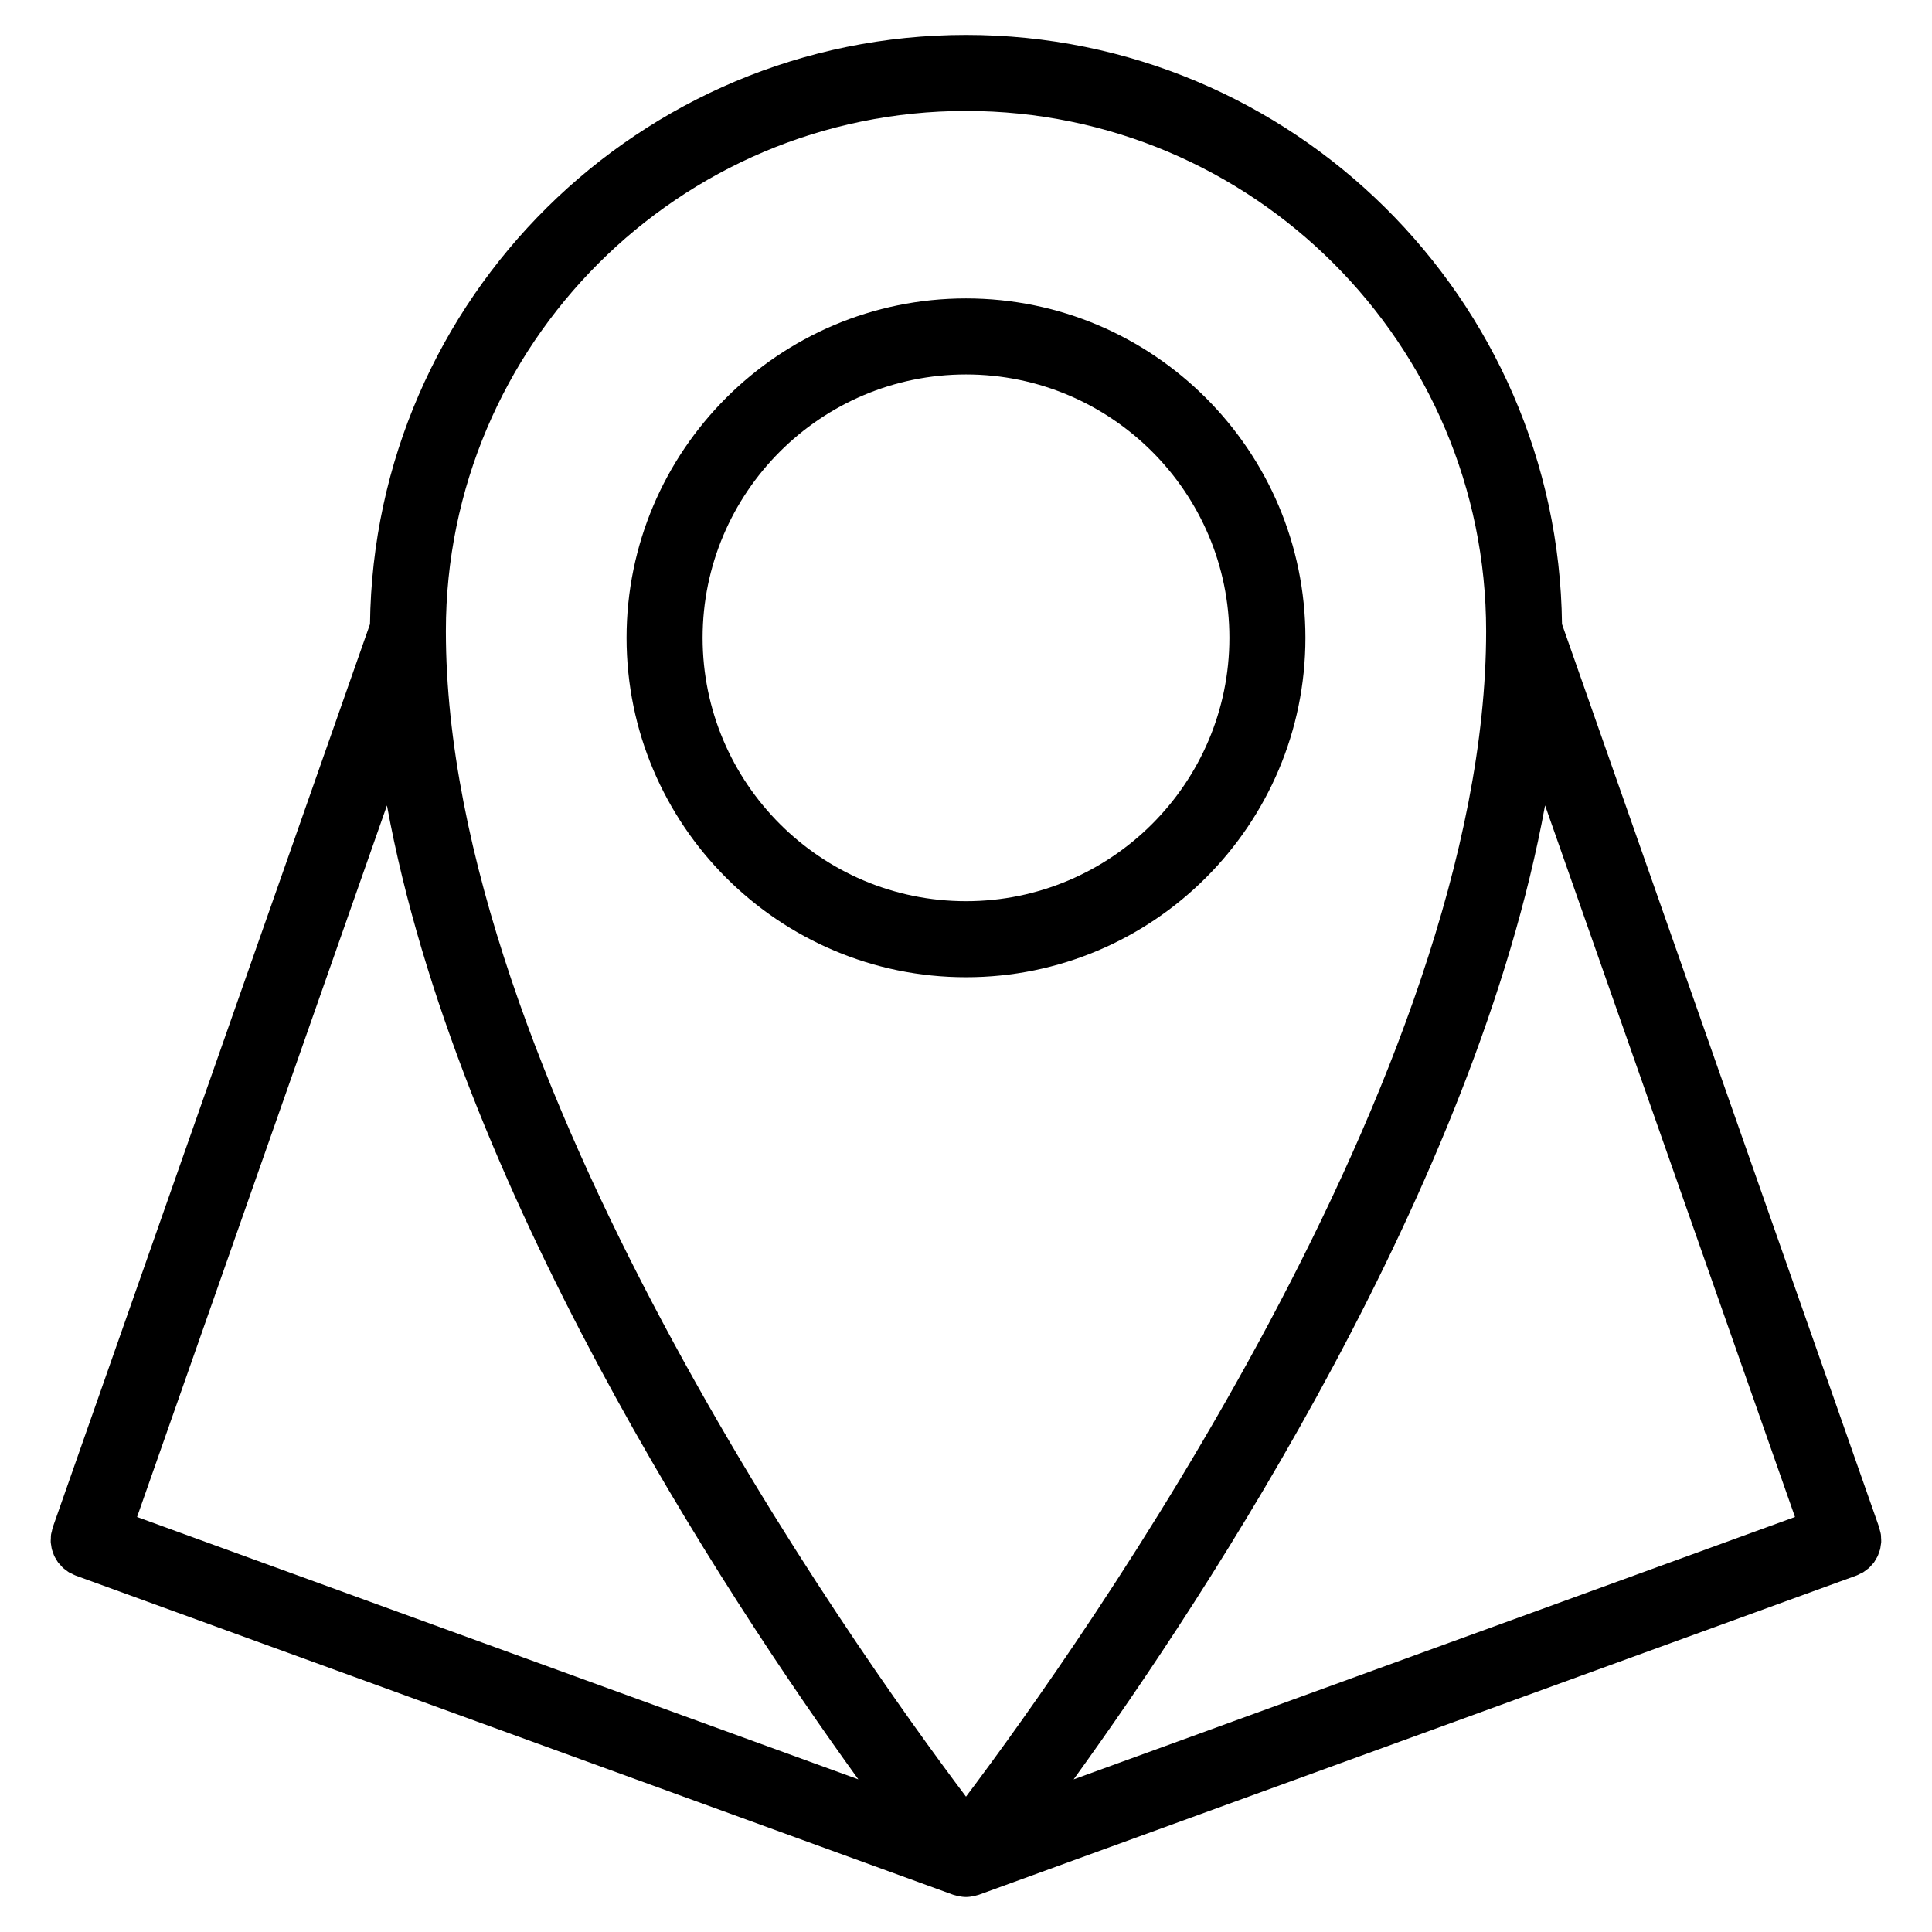
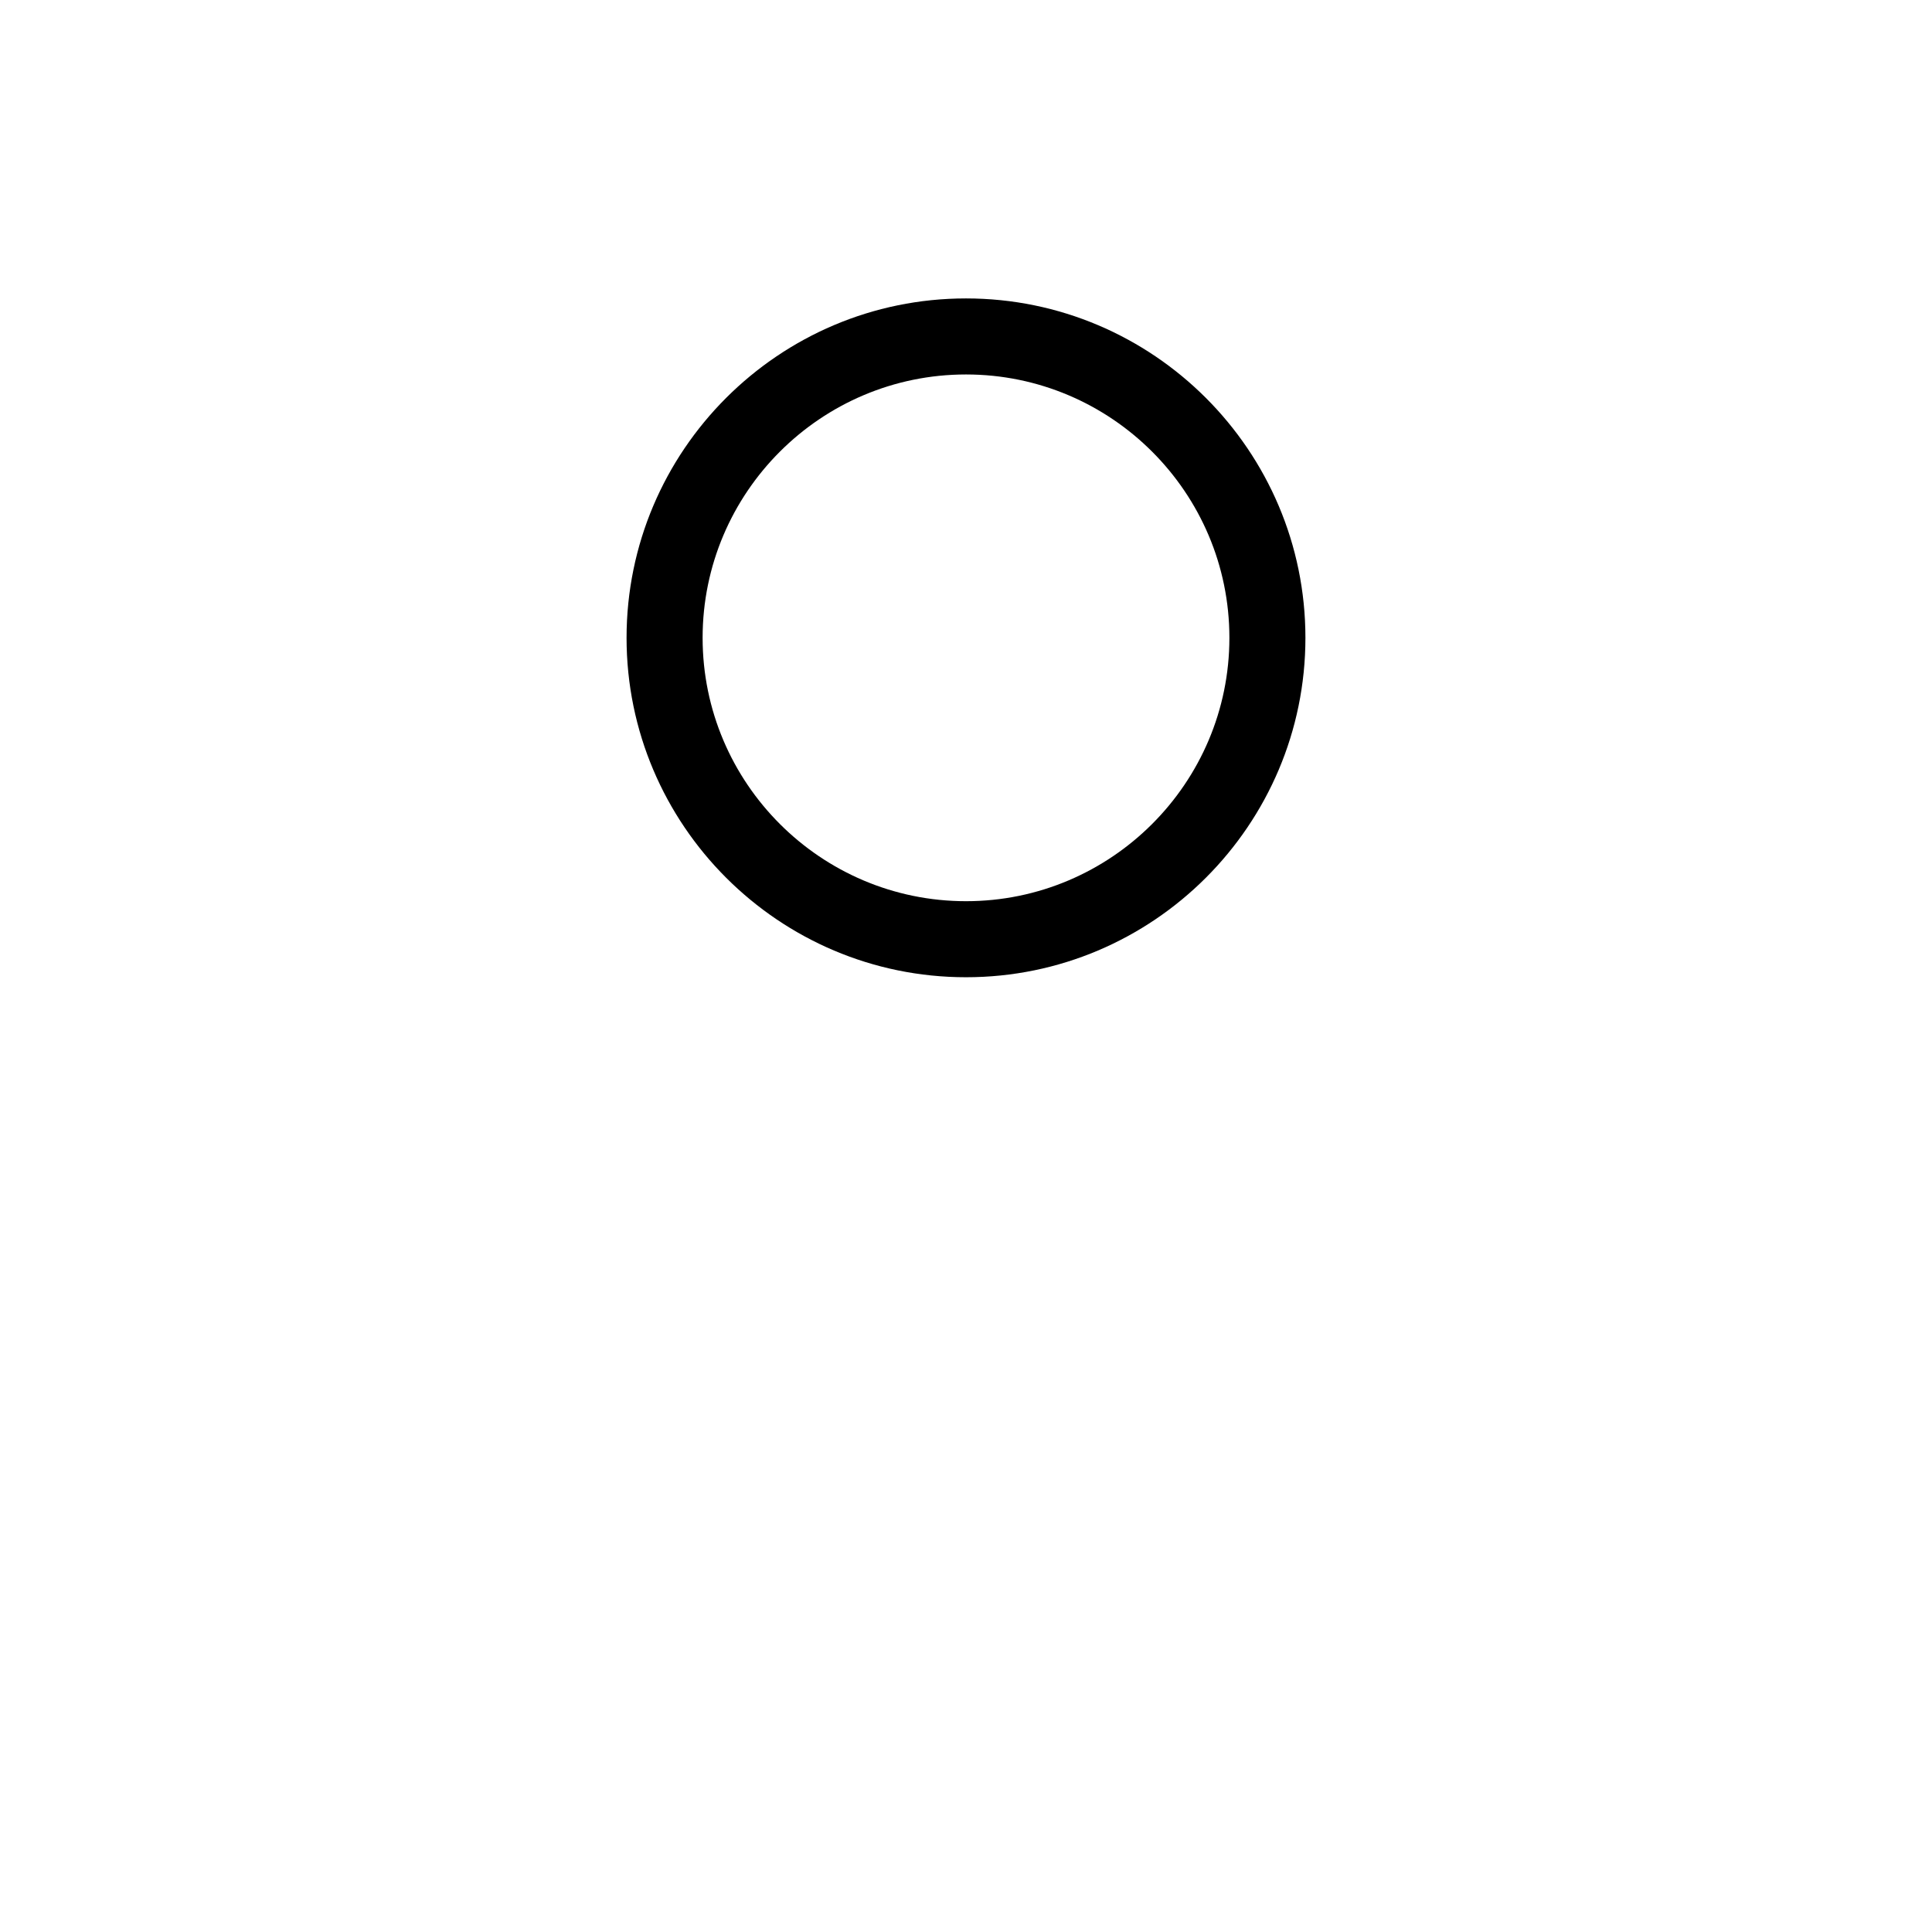
<svg xmlns="http://www.w3.org/2000/svg" fill="#000000" width="800px" height="800px" version="1.1" viewBox="144 144 512 512">
  <g>
    <path d="m489.95 313.03c0-49.594-40.344-89.945-89.949-89.945s-89.957 40.352-89.957 89.945 40.355 89.949 89.957 89.949c49.605 0 89.949-40.352 89.949-89.949zm-159.75 0c0-38.48 31.312-69.793 69.805-69.793 38.484 0 69.797 31.309 69.797 69.793s-31.312 69.797-69.797 69.797c-38.492 0-69.805-31.312-69.805-69.797z" />
-     <path d="m641.11 557.23c0.168-0.277 0.348-0.539 0.492-0.836 0.137-0.297 0.223-0.598 0.324-0.902 0.109-0.312 0.246-0.598 0.328-0.922s0.105-0.664 0.156-0.992c0.051-0.312 0.109-0.609 0.133-0.934 0.02-0.367-0.02-0.75-0.039-1.133-0.02-0.281 0-0.555-0.047-0.836-0.055-0.406-0.18-0.812-0.293-1.215-0.07-0.242-0.102-0.492-0.176-0.73l-0.031-0.09c0-0.004-0.012-0.016-0.012-0.02v-0.016l-84-239.21c-0.996-86.262-71.445-156.14-157.94-156.14-86.492 0-156.95 69.879-157.95 156.14l-84.062 239.34c-0.121 0.348-0.172 0.707-0.25 1.055-0.07 0.297-0.172 0.594-0.215 0.879-0.051 0.336-0.035 0.684-0.051 1.02-0.012 0.324-0.051 0.641-0.035 0.957 0.016 0.328 0.098 0.656 0.141 0.973 0.051 0.316 0.074 0.641 0.156 0.945 0.082 0.316 0.215 0.621 0.328 0.926 0.105 0.301 0.191 0.598 0.328 0.898 0.141 0.309 0.332 0.57 0.508 0.855 0.16 0.277 0.297 0.551 0.484 0.801 0.195 0.266 0.434 0.492 0.656 0.734 0.211 0.246 0.406 0.504 0.645 0.719 0.23 0.211 0.504 0.383 0.754 0.57 0.277 0.207 0.527 0.434 0.832 0.621 0.238 0.141 0.516 0.246 0.766 0.363 0.336 0.168 0.656 0.359 1.02 0.492l232.5 84.574c0.102 0.039 0.195 0.051 0.297 0.086 0.137 0.047 0.277 0.074 0.418 0.109 0.035 0.012 0.07 0.02 0.105 0.031 0.195 0.051 0.383 0.105 0.578 0.145 0.684 0.141 1.367 0.238 2.047 0.238 0.68 0 1.367-0.098 2.047-0.238 0.195-0.039 0.383-0.105 0.586-0.145 0.031-0.012 0.07-0.02 0.105-0.031 0.141-0.047 0.281-0.074 0.418-0.109 0.102-0.035 0.195-0.047 0.297-0.086l232.5-84.574c0.363-0.125 0.684-0.316 1.02-0.492 0.258-0.117 0.523-0.223 0.762-0.363 0.316-0.195 0.586-0.434 0.875-0.648 0.238-0.188 0.492-0.336 0.715-0.539 0.246-0.227 0.449-0.492 0.672-0.734 0.211-0.242 0.449-0.457 0.629-0.715 0.188-0.262 0.324-0.547 0.488-0.82zm-269.63 58.324-191.16-69.535 66.227-188.57c18.41 100.75 89.199 208.65 124.93 258.11zm181.98-258.11 66.23 188.57-191.17 69.543c35.738-49.465 106.54-157.36 124.94-258.12zm-153.46-184.04c76.004 0 137.84 61.832 137.84 137.84 0 117.44-107.53 268.61-137.84 308.89-30.316-40.281-137.84-191.46-137.84-308.89 0-76.008 61.836-137.84 137.84-137.84z" />
  </g>
</svg>